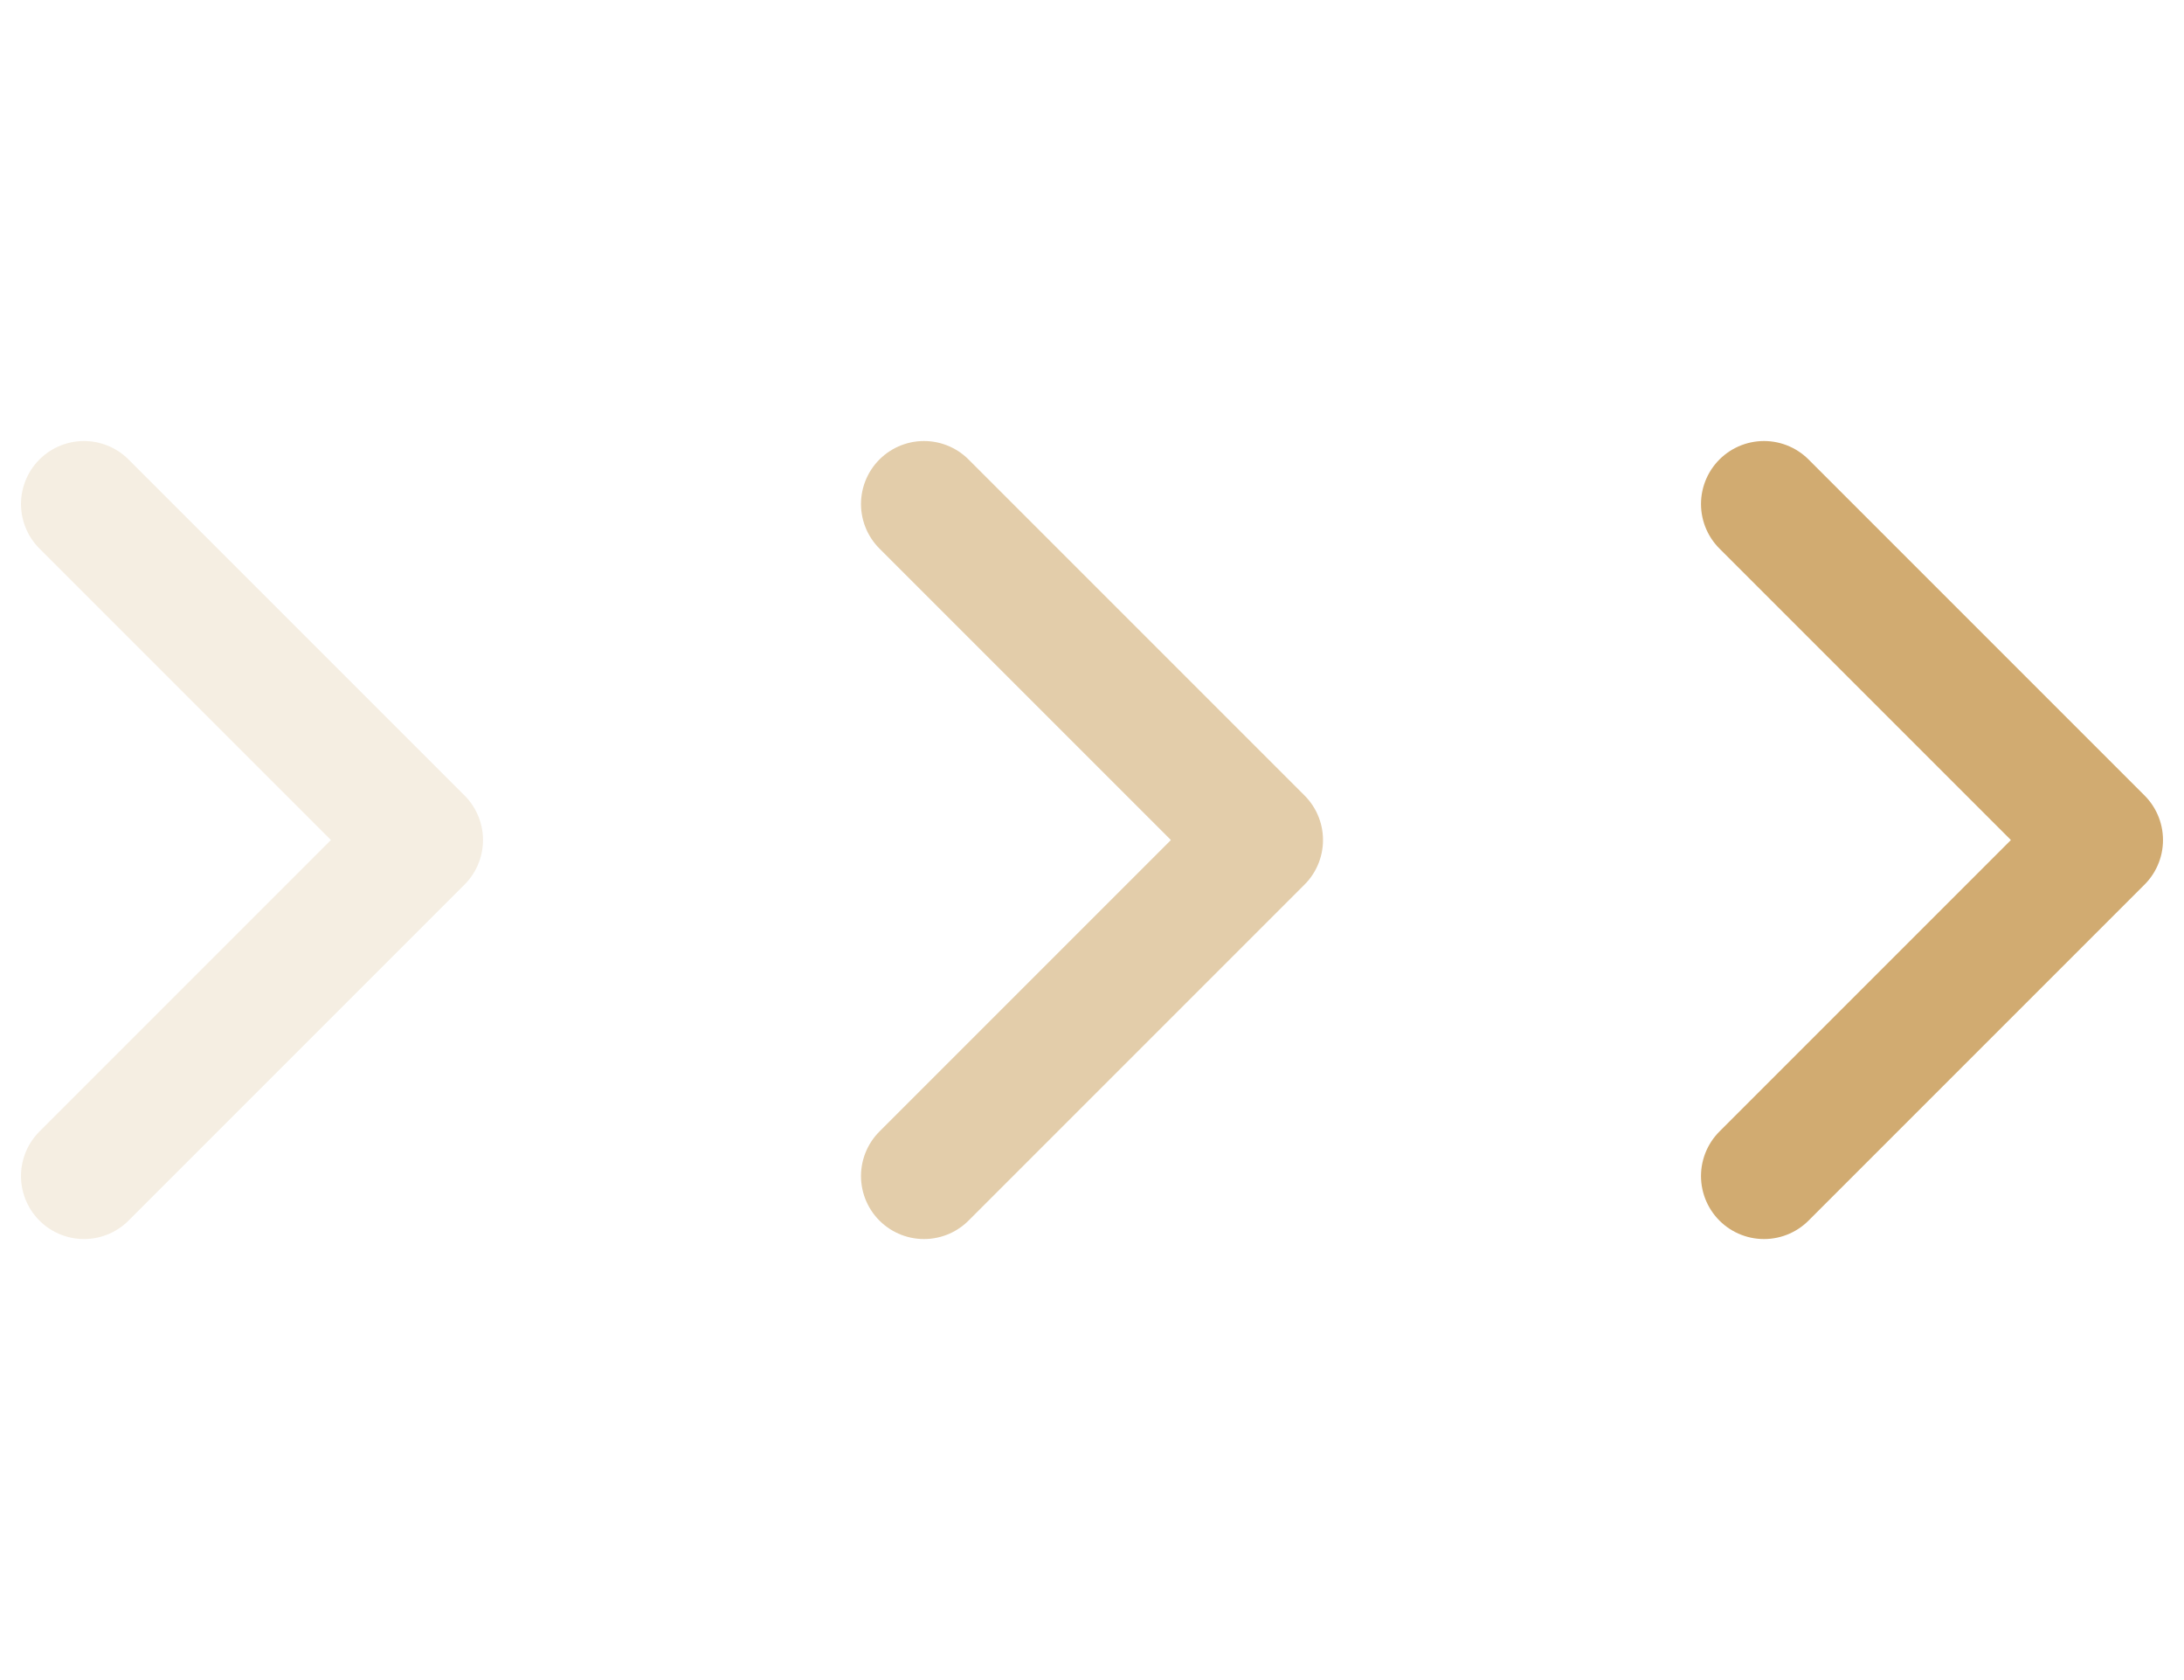
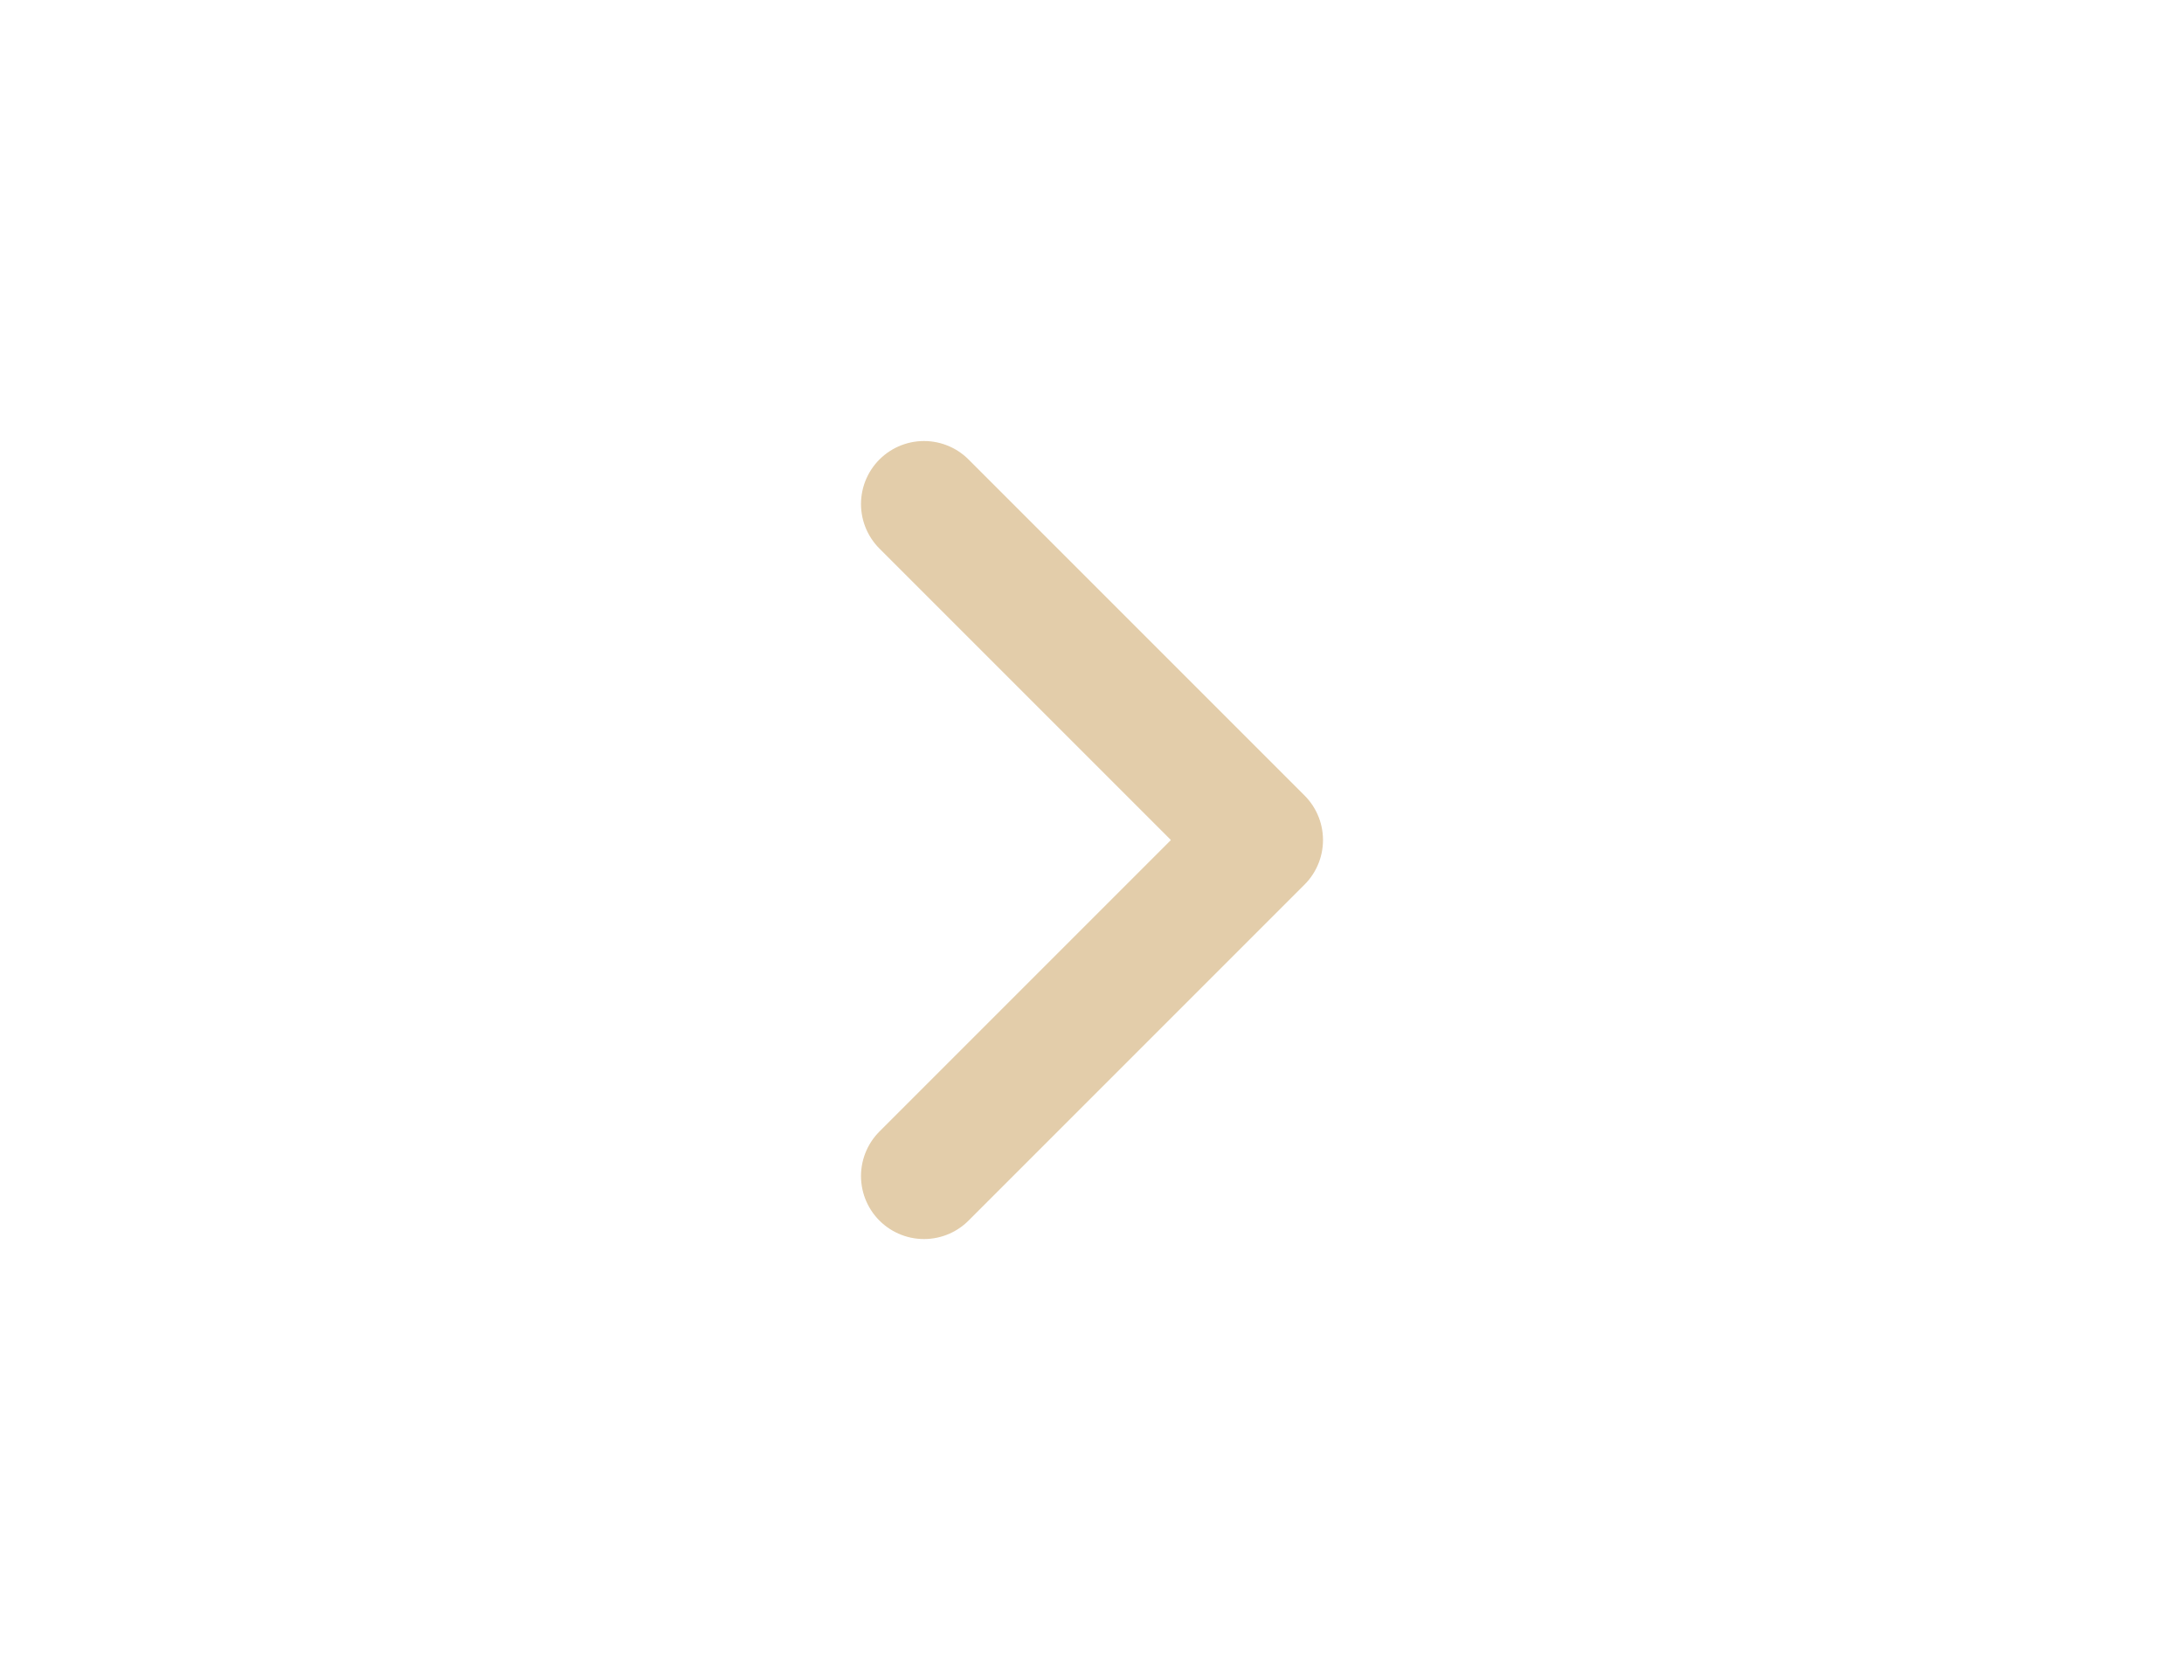
<svg xmlns="http://www.w3.org/2000/svg" width="26" height="20" viewBox="0 0 26 20" fill="none">
-   <path d="M1 14L5 10L1 6" stroke="#D1AB71" stroke-opacity="0.2" stroke-width="1.5" stroke-linecap="round" stroke-linejoin="round" />
  <path d="M11 14L15 10L11 6" stroke="#D1AB71" stroke-opacity="0.6" stroke-width="1.5" stroke-linecap="round" stroke-linejoin="round" />
-   <path d="M21 14L25 10L21 6" stroke="#D1AB71" stroke-width="1.5" stroke-linecap="round" stroke-linejoin="round" />
</svg>